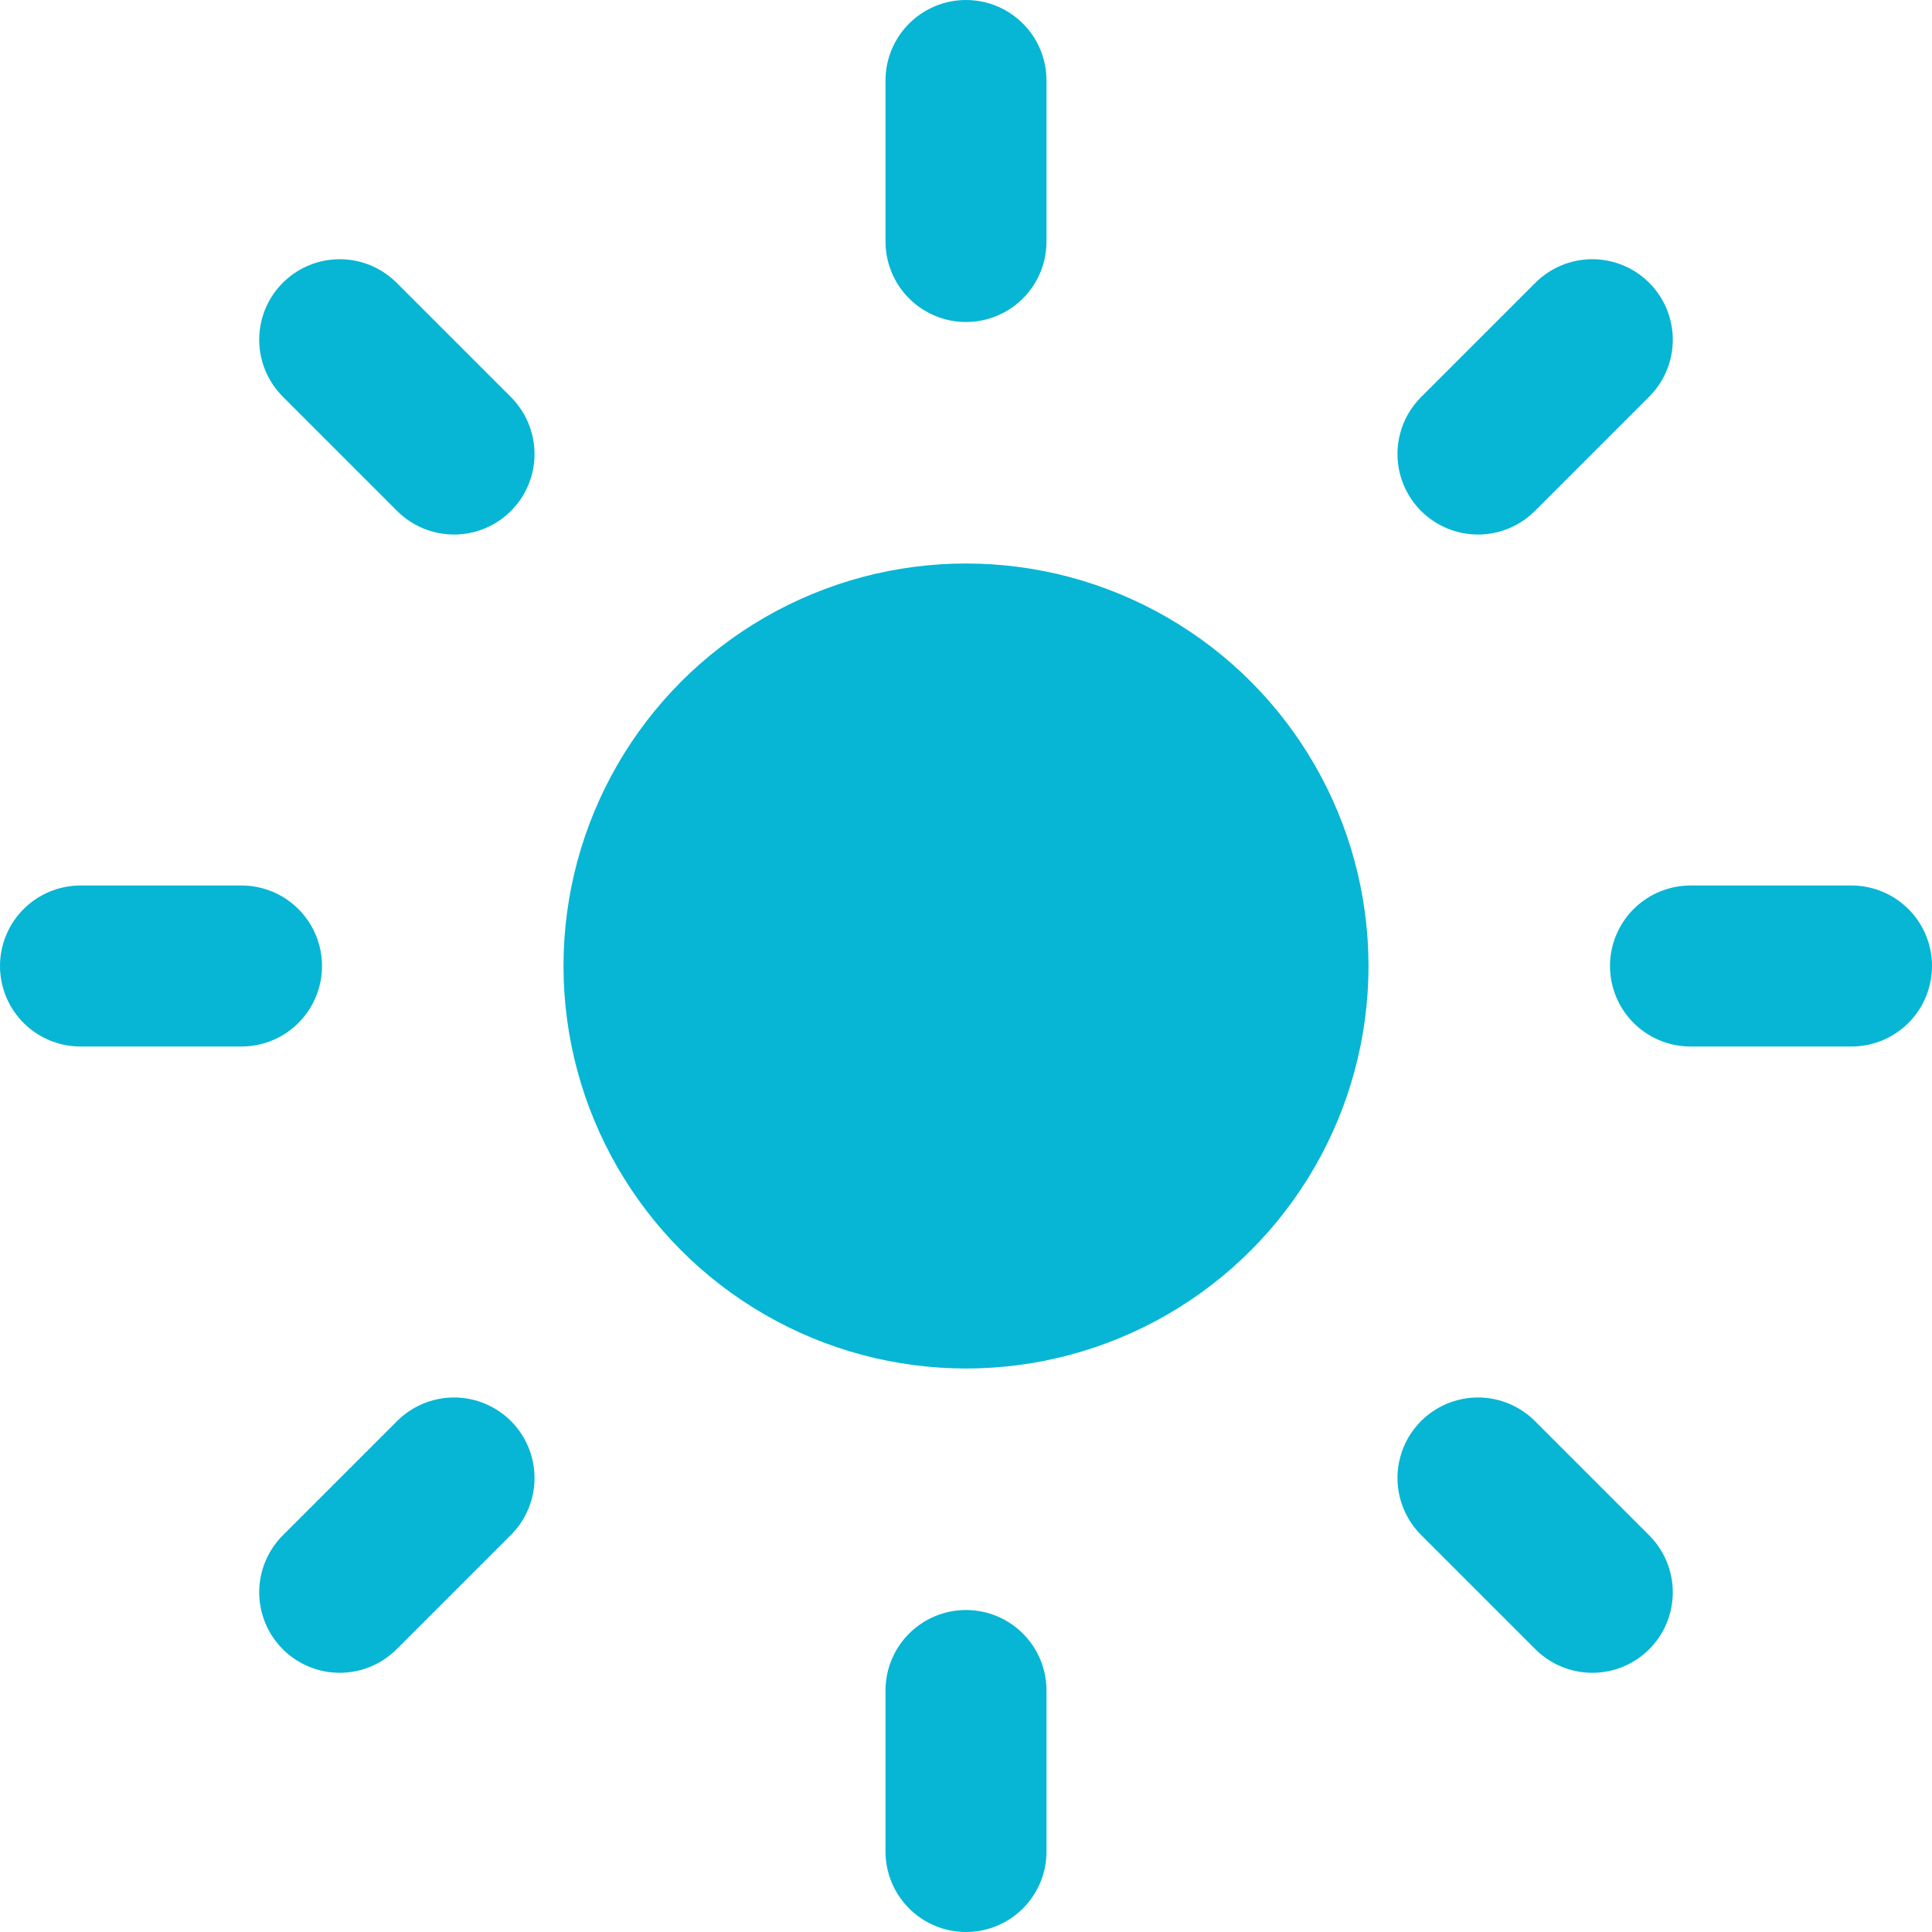
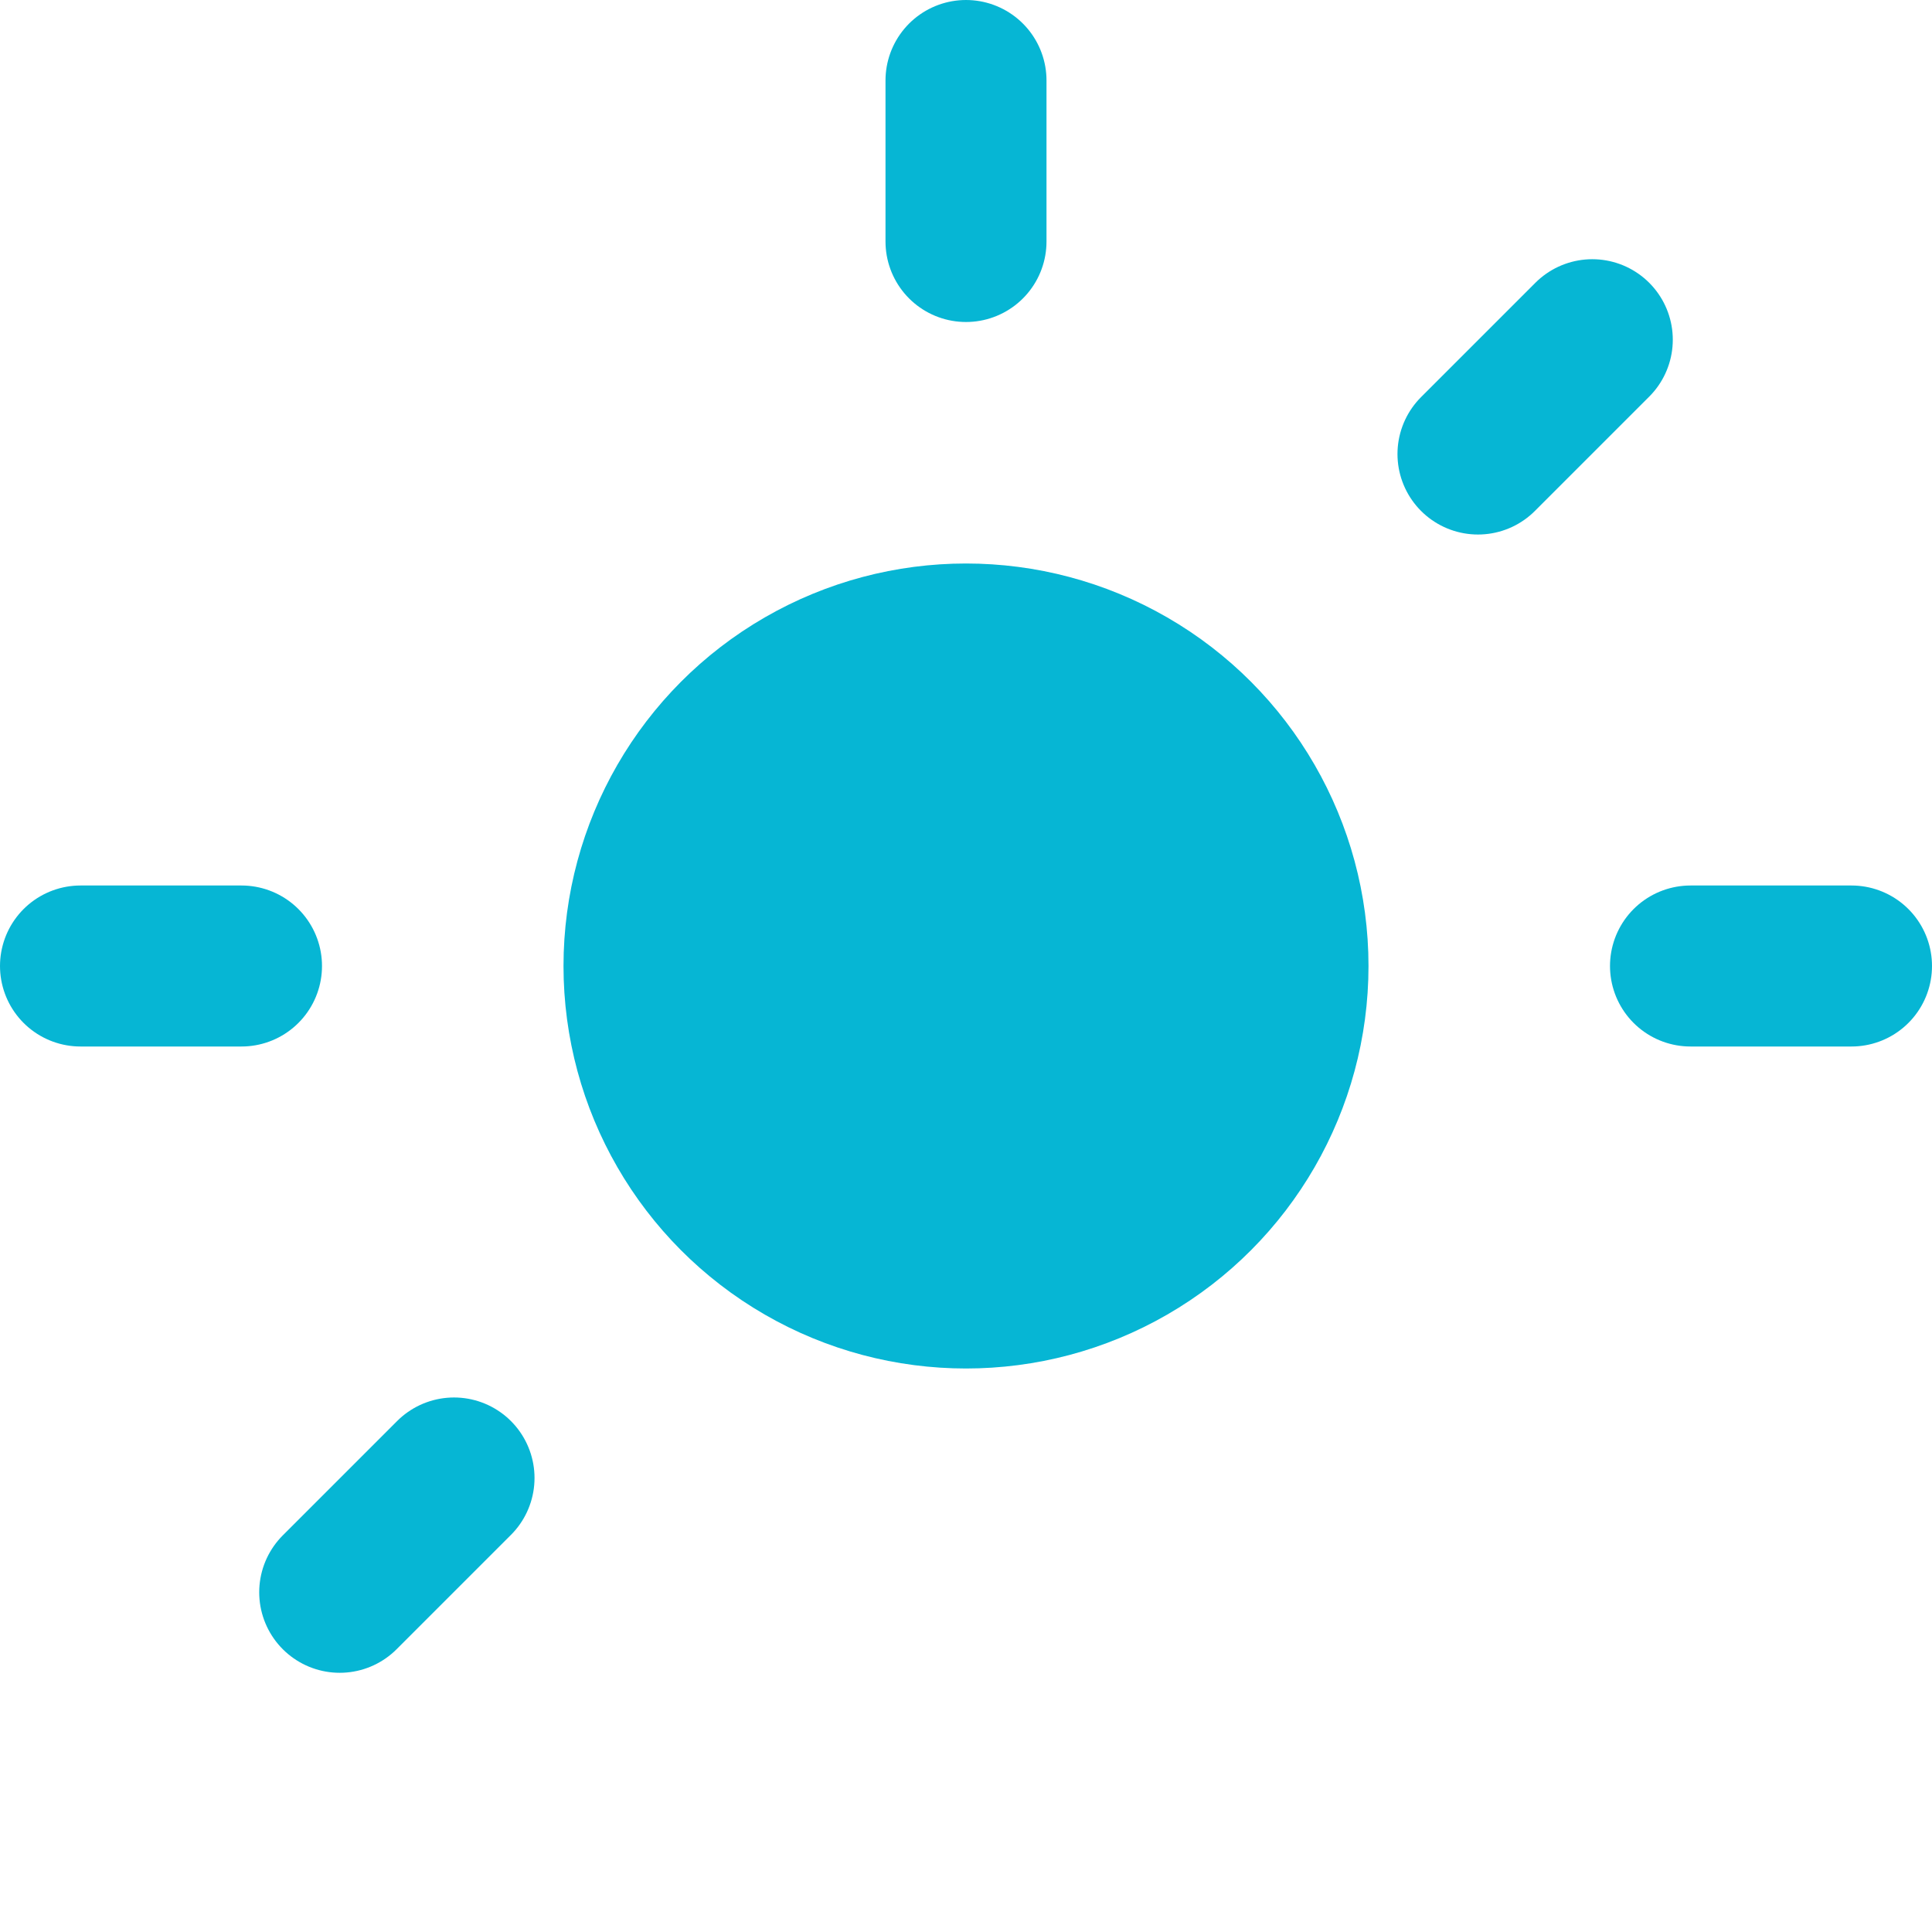
<svg xmlns="http://www.w3.org/2000/svg" width="32" height="32" viewBox="0 0 24 24" fill="none">
  <circle cx="12" cy="12" r="5" fill="#06b6d4" />
  <line x1="12" y1="1" x2="12" y2="3" stroke="#06b6d4" stroke-width="2" stroke-linecap="round" />
-   <line x1="12" y1="21" x2="12" y2="23" stroke="#06b6d4" stroke-width="2" stroke-linecap="round" />
-   <line x1="4.22" y1="4.22" x2="5.64" y2="5.64" stroke="#06b6d4" stroke-width="2" stroke-linecap="round" />
-   <line x1="18.36" y1="18.36" x2="19.78" y2="19.78" stroke="#06b6d4" stroke-width="2" stroke-linecap="round" />
  <line x1="1" y1="12" x2="3" y2="12" stroke="#06b6d4" stroke-width="2" stroke-linecap="round" />
  <line x1="21" y1="12" x2="23" y2="12" stroke="#06b6d4" stroke-width="2" stroke-linecap="round" />
  <line x1="4.22" y1="19.78" x2="5.64" y2="18.36" stroke="#06b6d4" stroke-width="2" stroke-linecap="round" />
  <line x1="18.36" y1="5.64" x2="19.78" y2="4.22" stroke="#06b6d4" stroke-width="2" stroke-linecap="round" />
</svg>